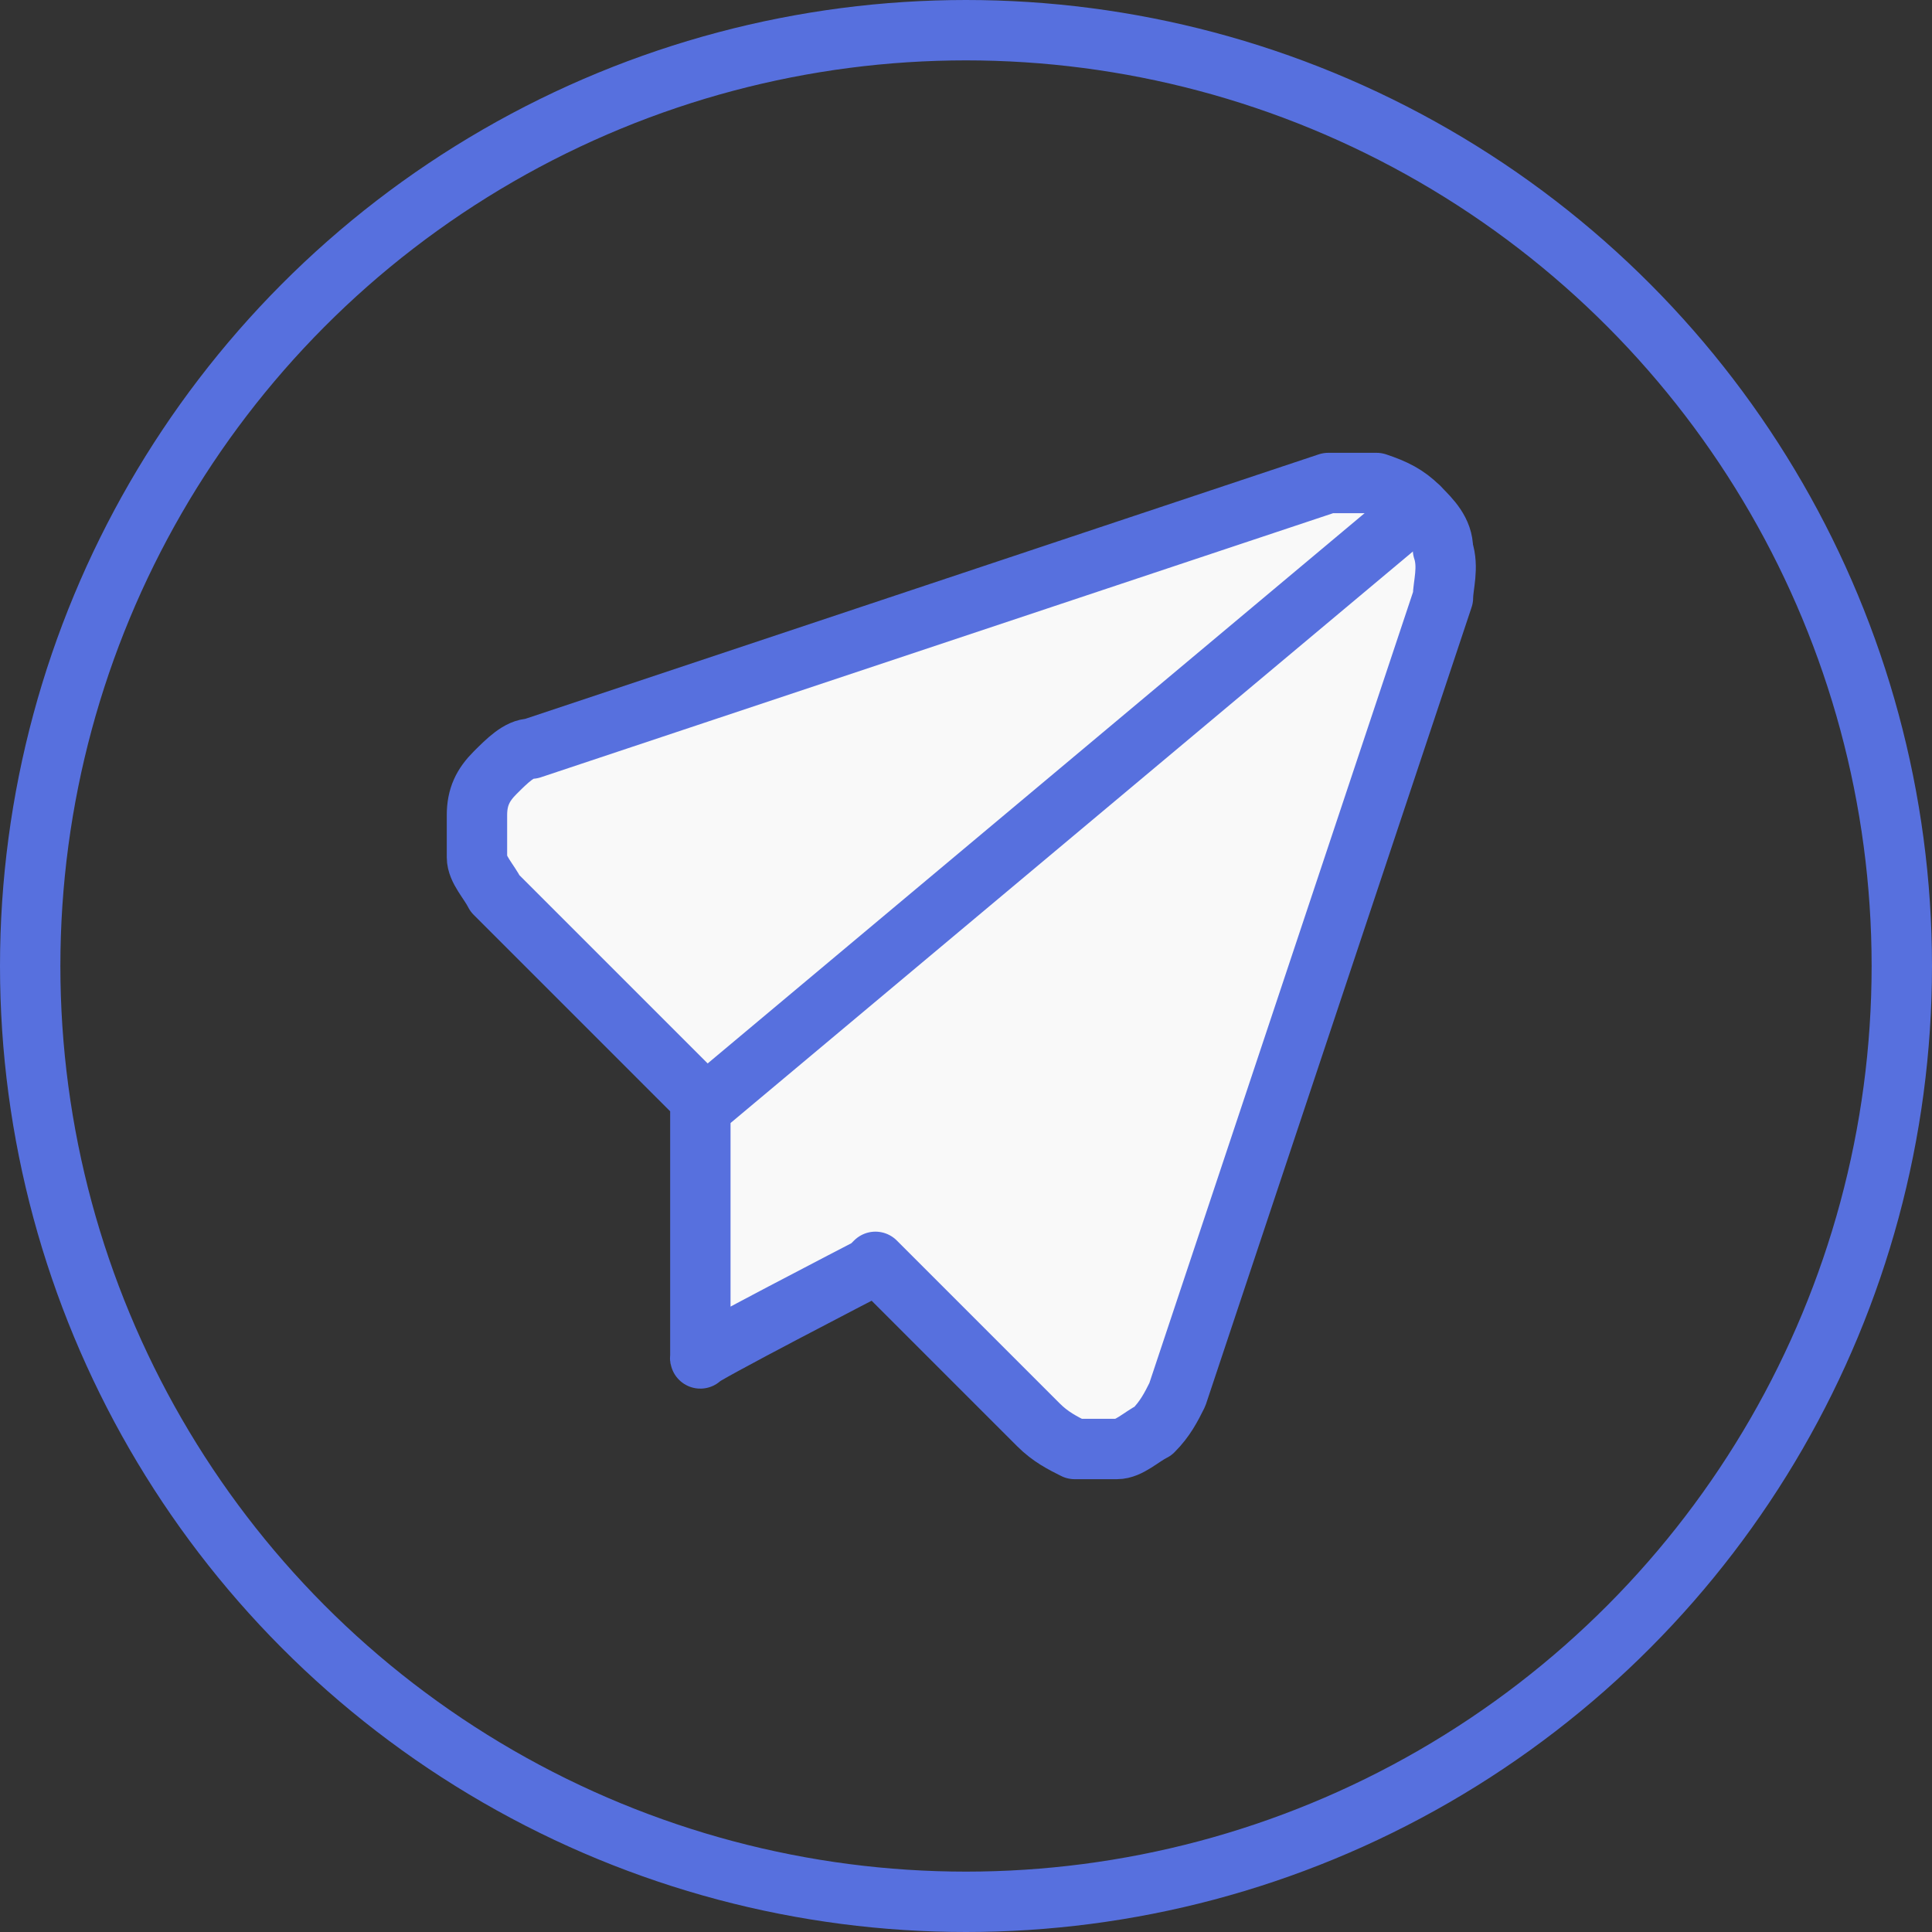
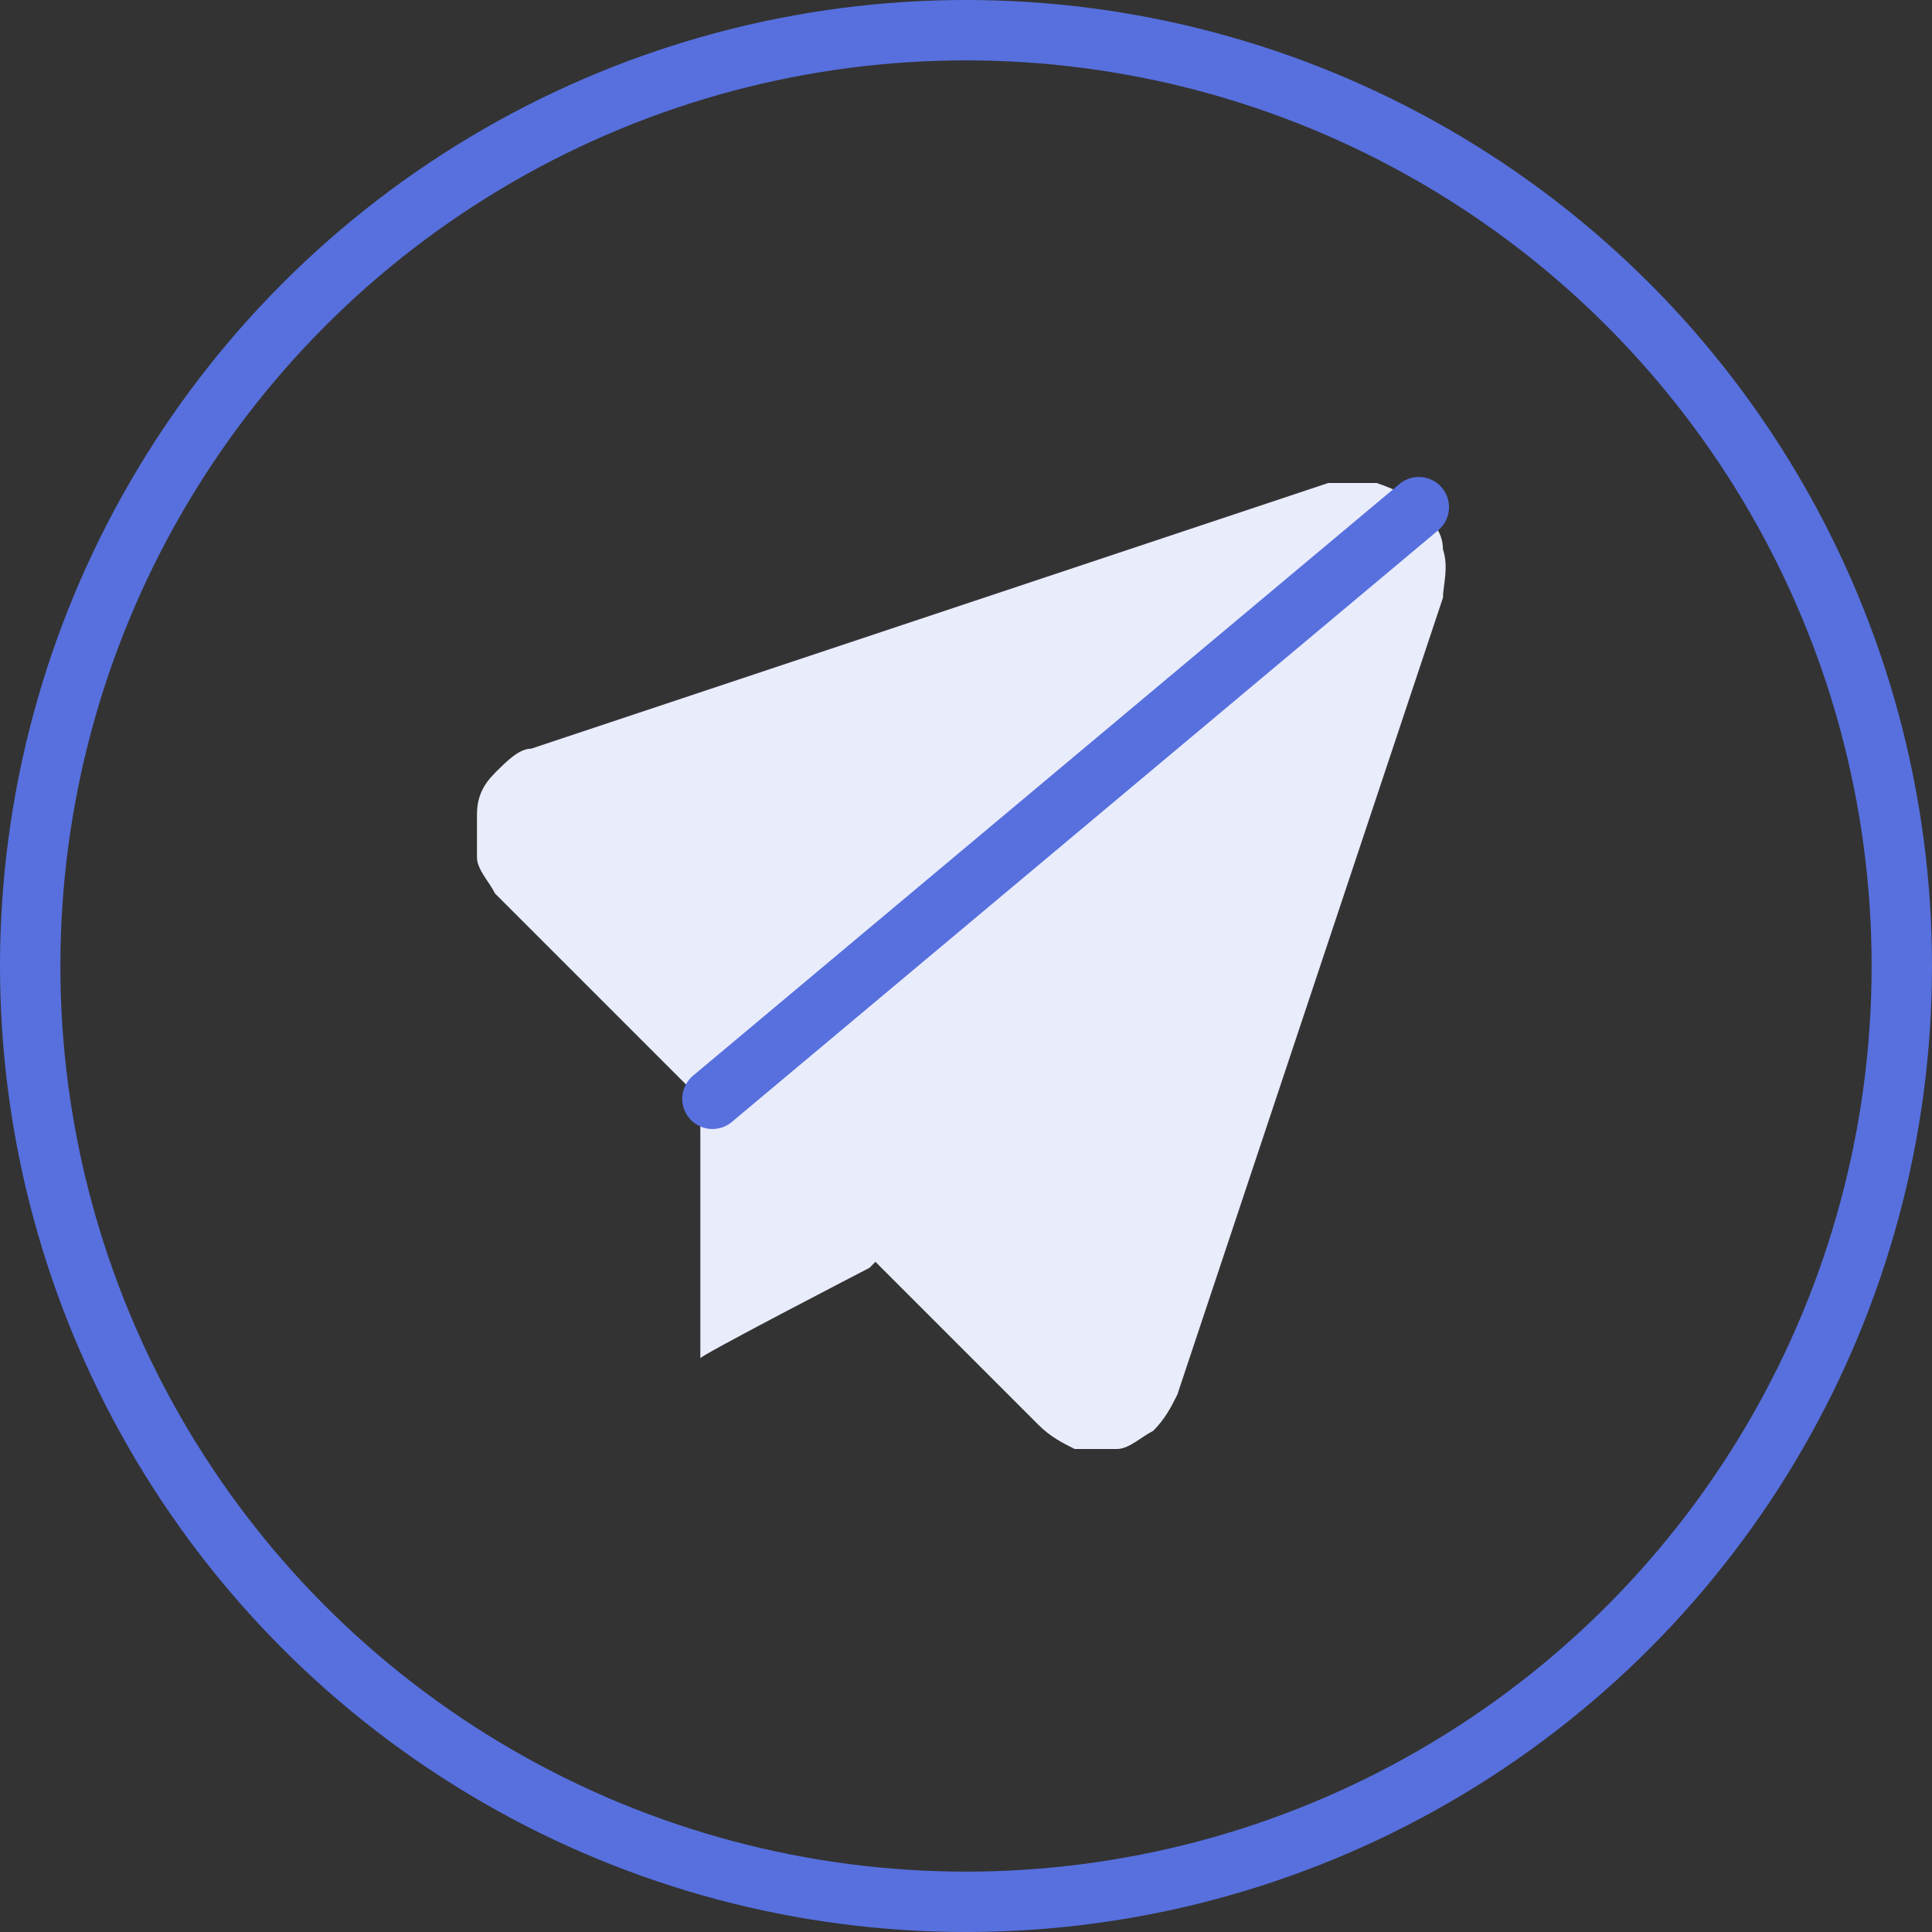
<svg xmlns="http://www.w3.org/2000/svg" id="Calque_1" version="1.1" viewBox="0 0 32 32">
  <rect x="0" y="0" width="32" height="32" fill="#333333" stroke="none" />
  <defs>
    <style>
      .st0 {
        fill: #e9ecfb;
      }

      .st1, .st2 {
        fill: none;
      }

      .st1, .st2, .st3 {
        stroke: #5770de;
      }

      .st2, .st3 {
        stroke-linecap: round;
        stroke-linejoin: round;
      }

      .st3 {
        fill: #f9f9f9;
      }
    </style>
  </defs>
  <path class="st0" d="M14.5,20.9l2.7,2.7c.2.2.4.3.6.4.2,0,.5,0,.7,0,.2,0,.4-.2.6-.3.2-.2.3-.4.4-.6l4.4-13.2c0-.2.1-.5,0-.8,0-.3-.2-.5-.4-.7-.2-.2-.4-.3-.7-.4-.3,0-.5,0-.8,0l-13.2,4.4c-.2,0-.4.2-.6.4s-.3.4-.3.7c0,.2,0,.4,0,.7,0,.2.2.4.3.6l3.4,3.4v4.3c-.1,0,2.8-1.5,2.8-1.5Z" />
-   <path class="st3" d="M14.5,20.9l2.7,2.7c.2.2.4.3.6.4.2,0,.5,0,.7,0,.2,0,.4-.2.6-.3.2-.2.3-.4.4-.6l4.4-13.2c0-.2.1-.5,0-.8,0-.3-.2-.5-.4-.7-.2-.2-.4-.3-.7-.4-.3,0-.5,0-.8,0l-13.2,4.4c-.2,0-.4.2-.6.4s-.3.4-.3.7c0,.2,0,.4,0,.7,0,.2.2.4.3.6l3.4,3.4v4.3c-.1,0,2.8-1.5,2.8-1.5Z" />
-   <path class="st0" d="M23.5,8.4l-11.7,9.8,11.7-9.8Z" />
  <path class="st2" d="M23.5,8.4l-11.7,9.8" />
  <circle class="st1" cx="16" cy="16" r="15.5" />
</svg>